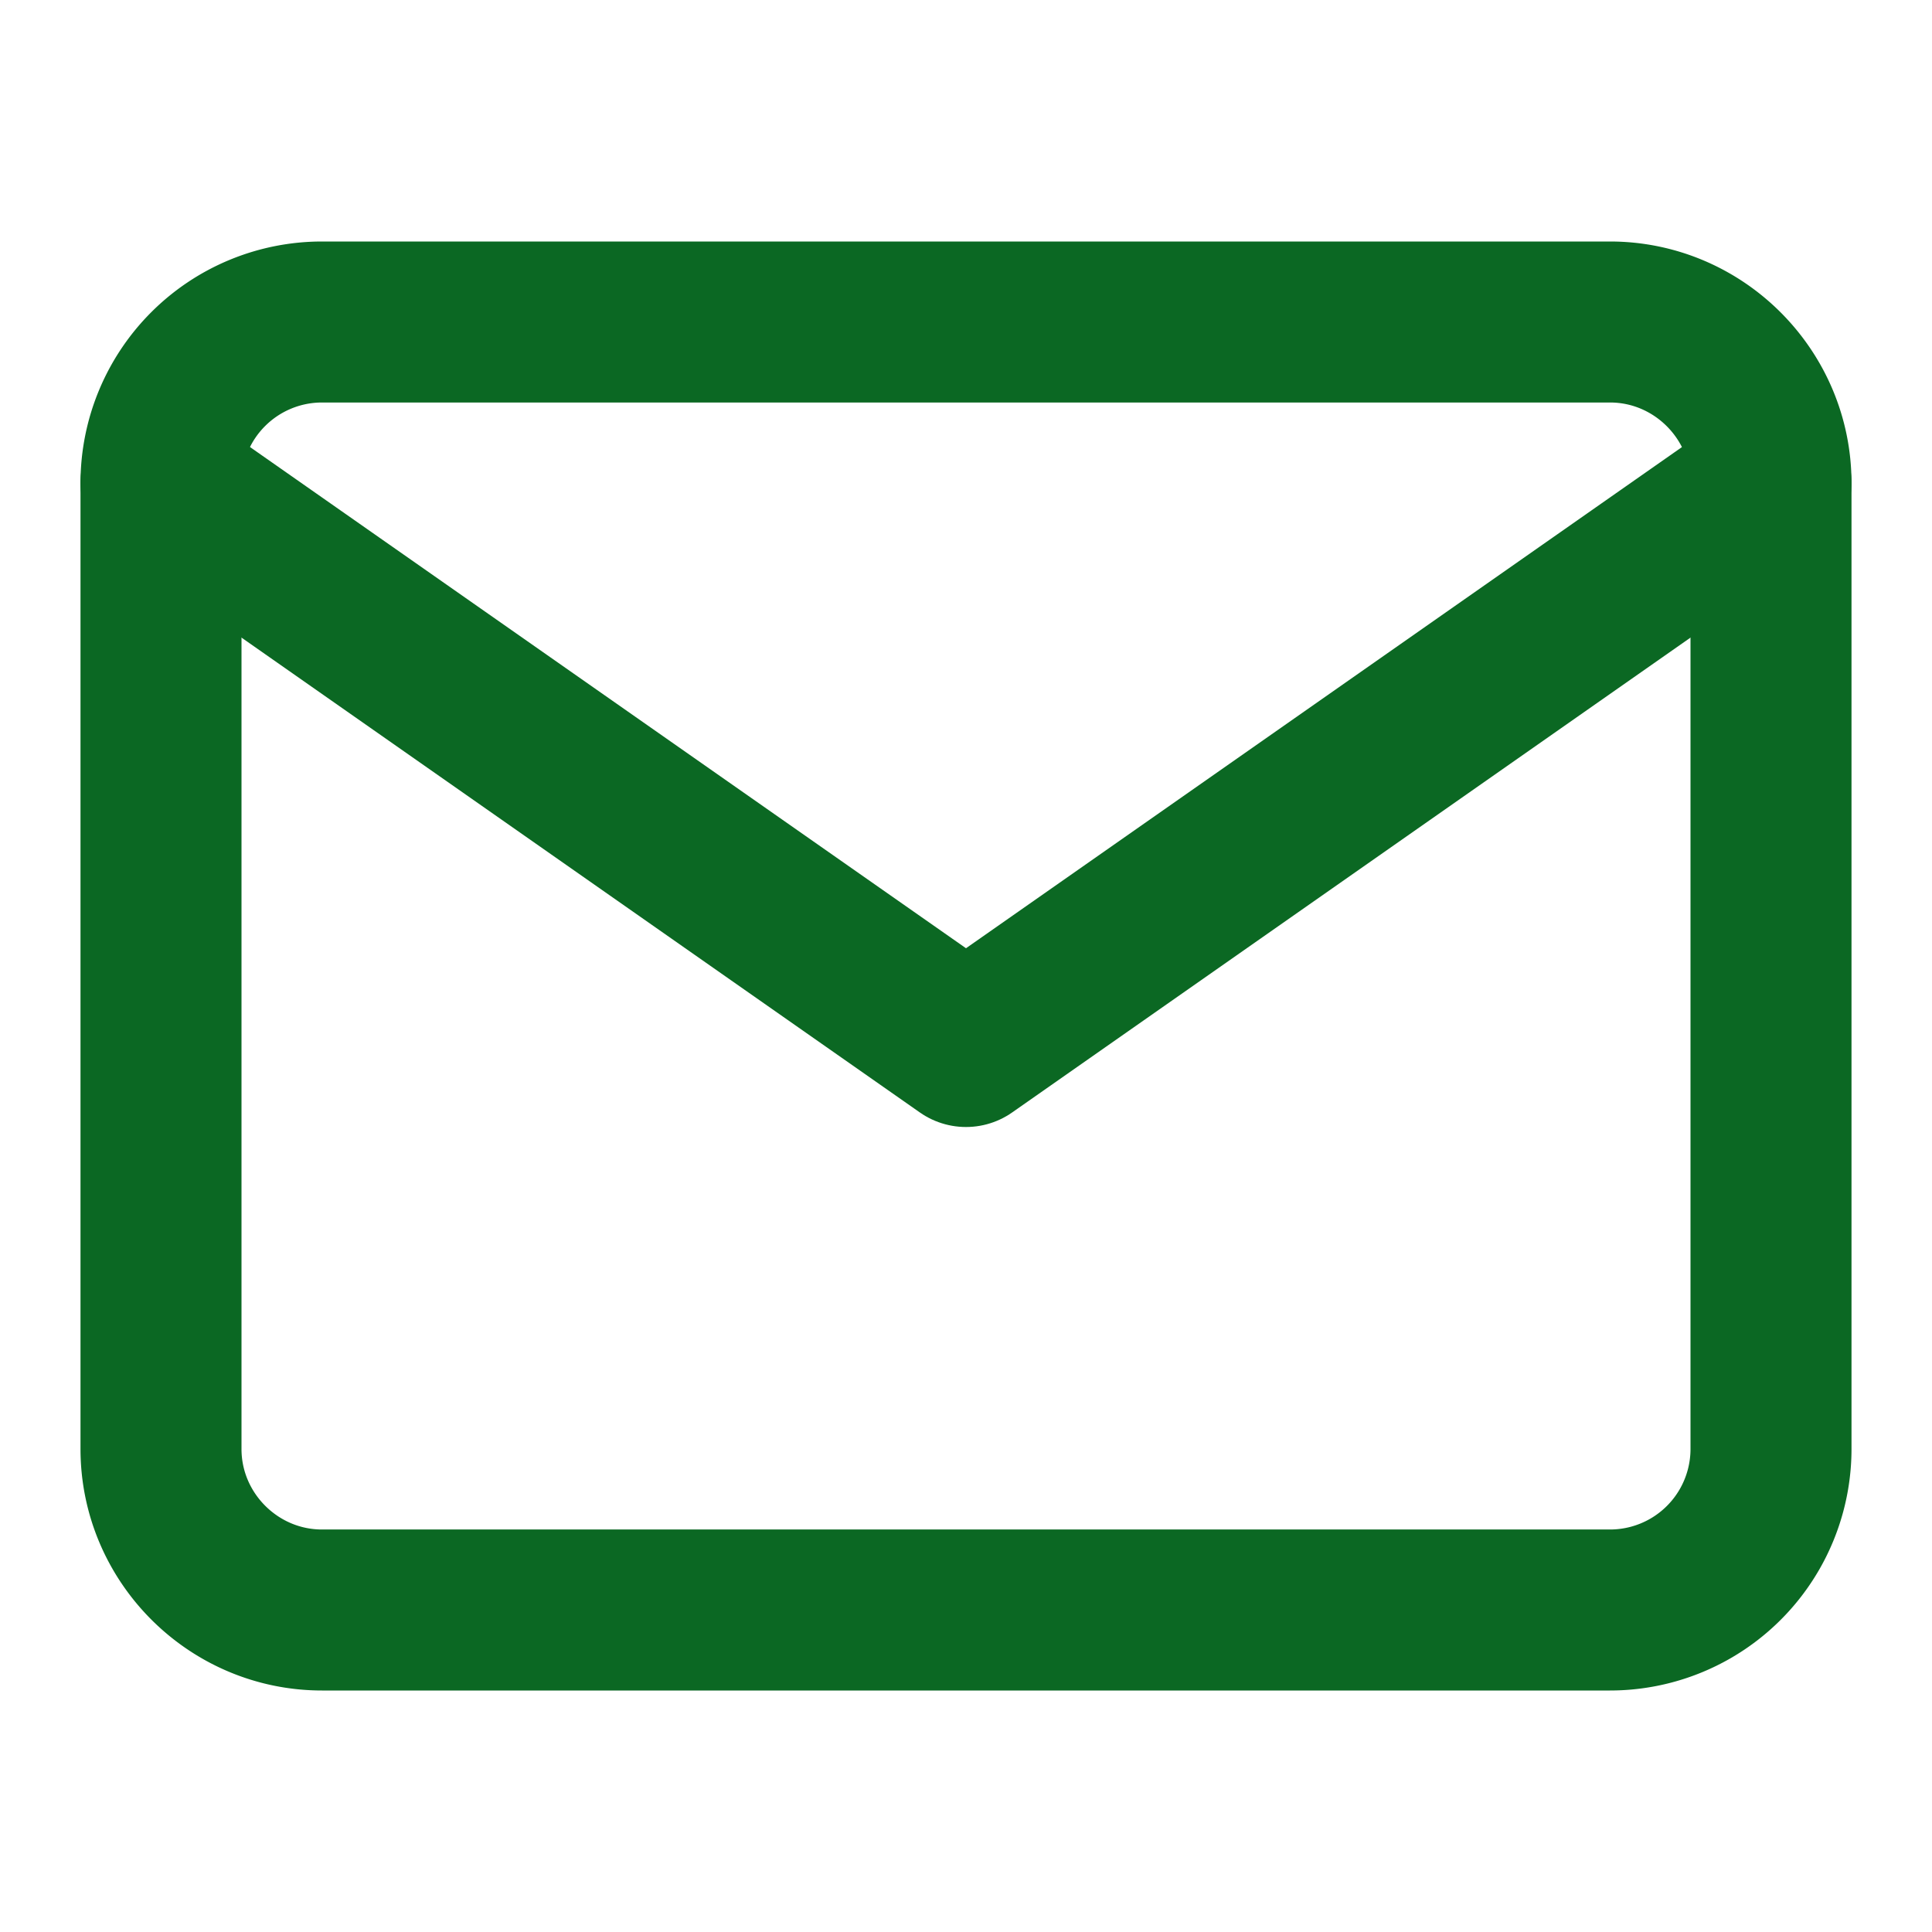
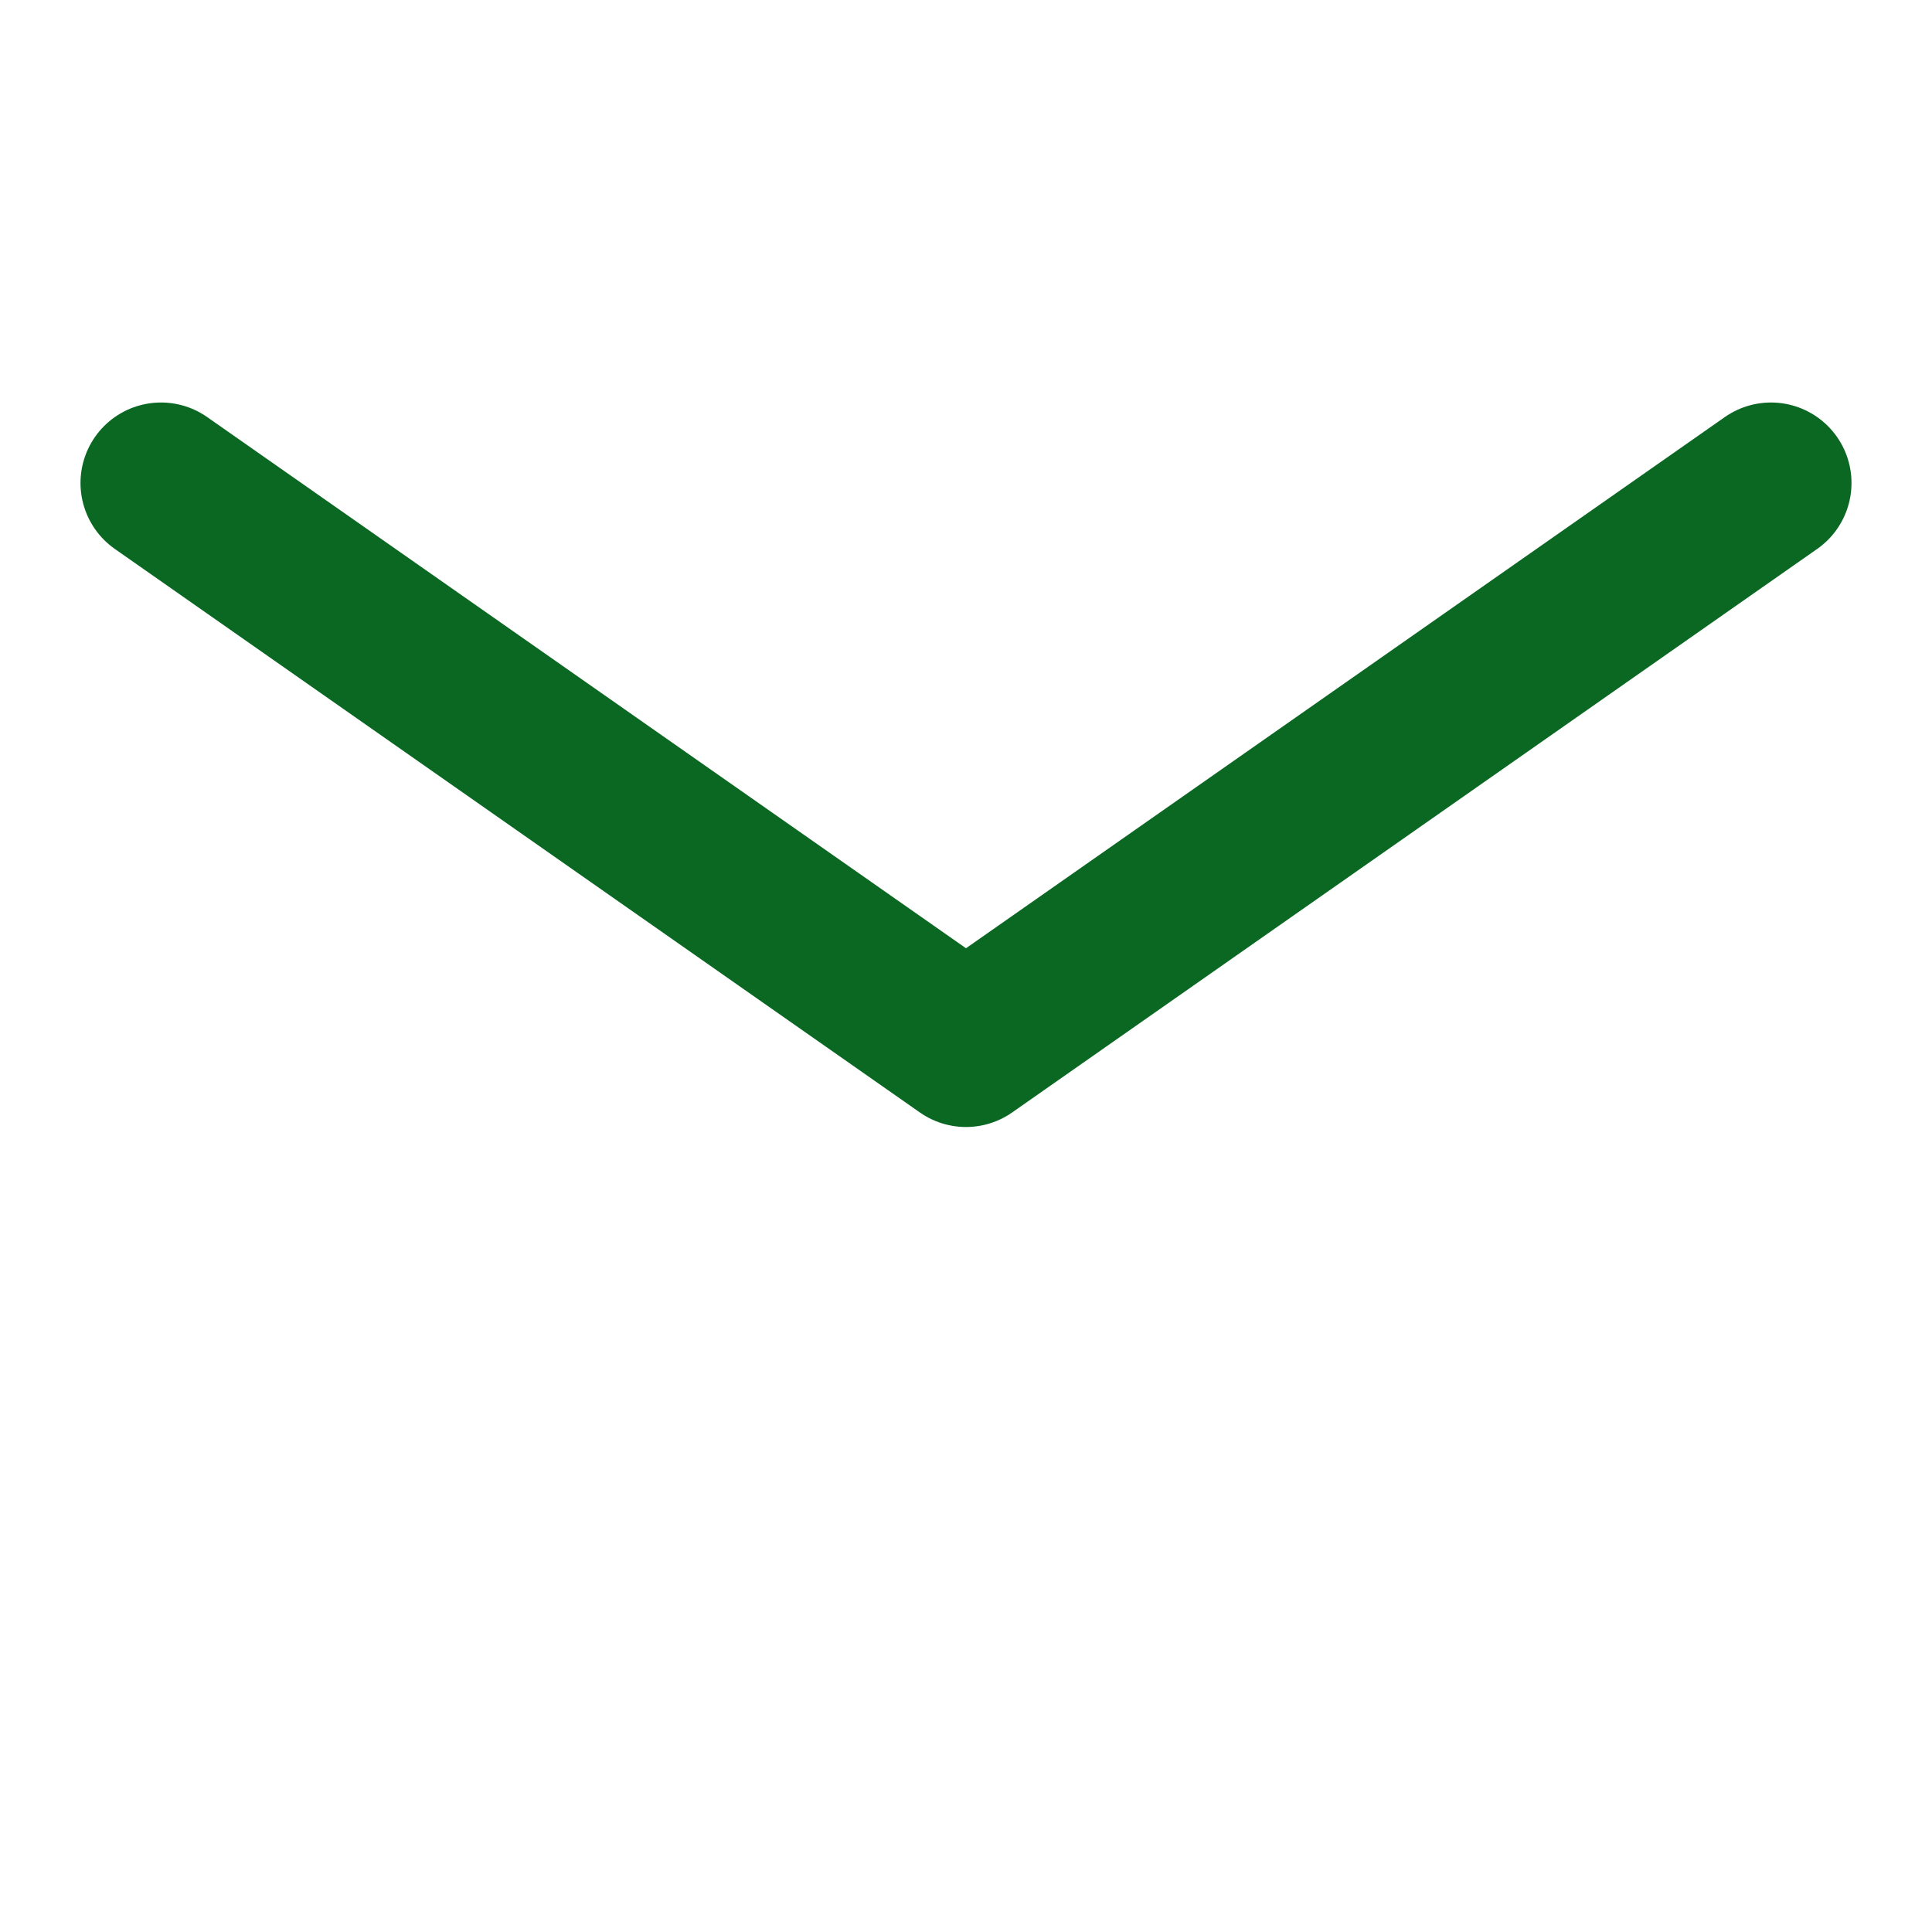
<svg xmlns="http://www.w3.org/2000/svg" width="40" height="40" viewBox="0 0 24 24" fill="none" stroke="#0b6823" stroke-width="2" stroke-linecap="round" stroke-linejoin="round">
-   <path d="M4 4h16c1.1 0 2 .9 2 2v12a2 2 0 0 1-2 2H4c-1.1 0-2-.9-2-2V6a2 2 0 0 1 2-2z" />
  <polyline points="22,6 12,13 2,6" />
</svg>